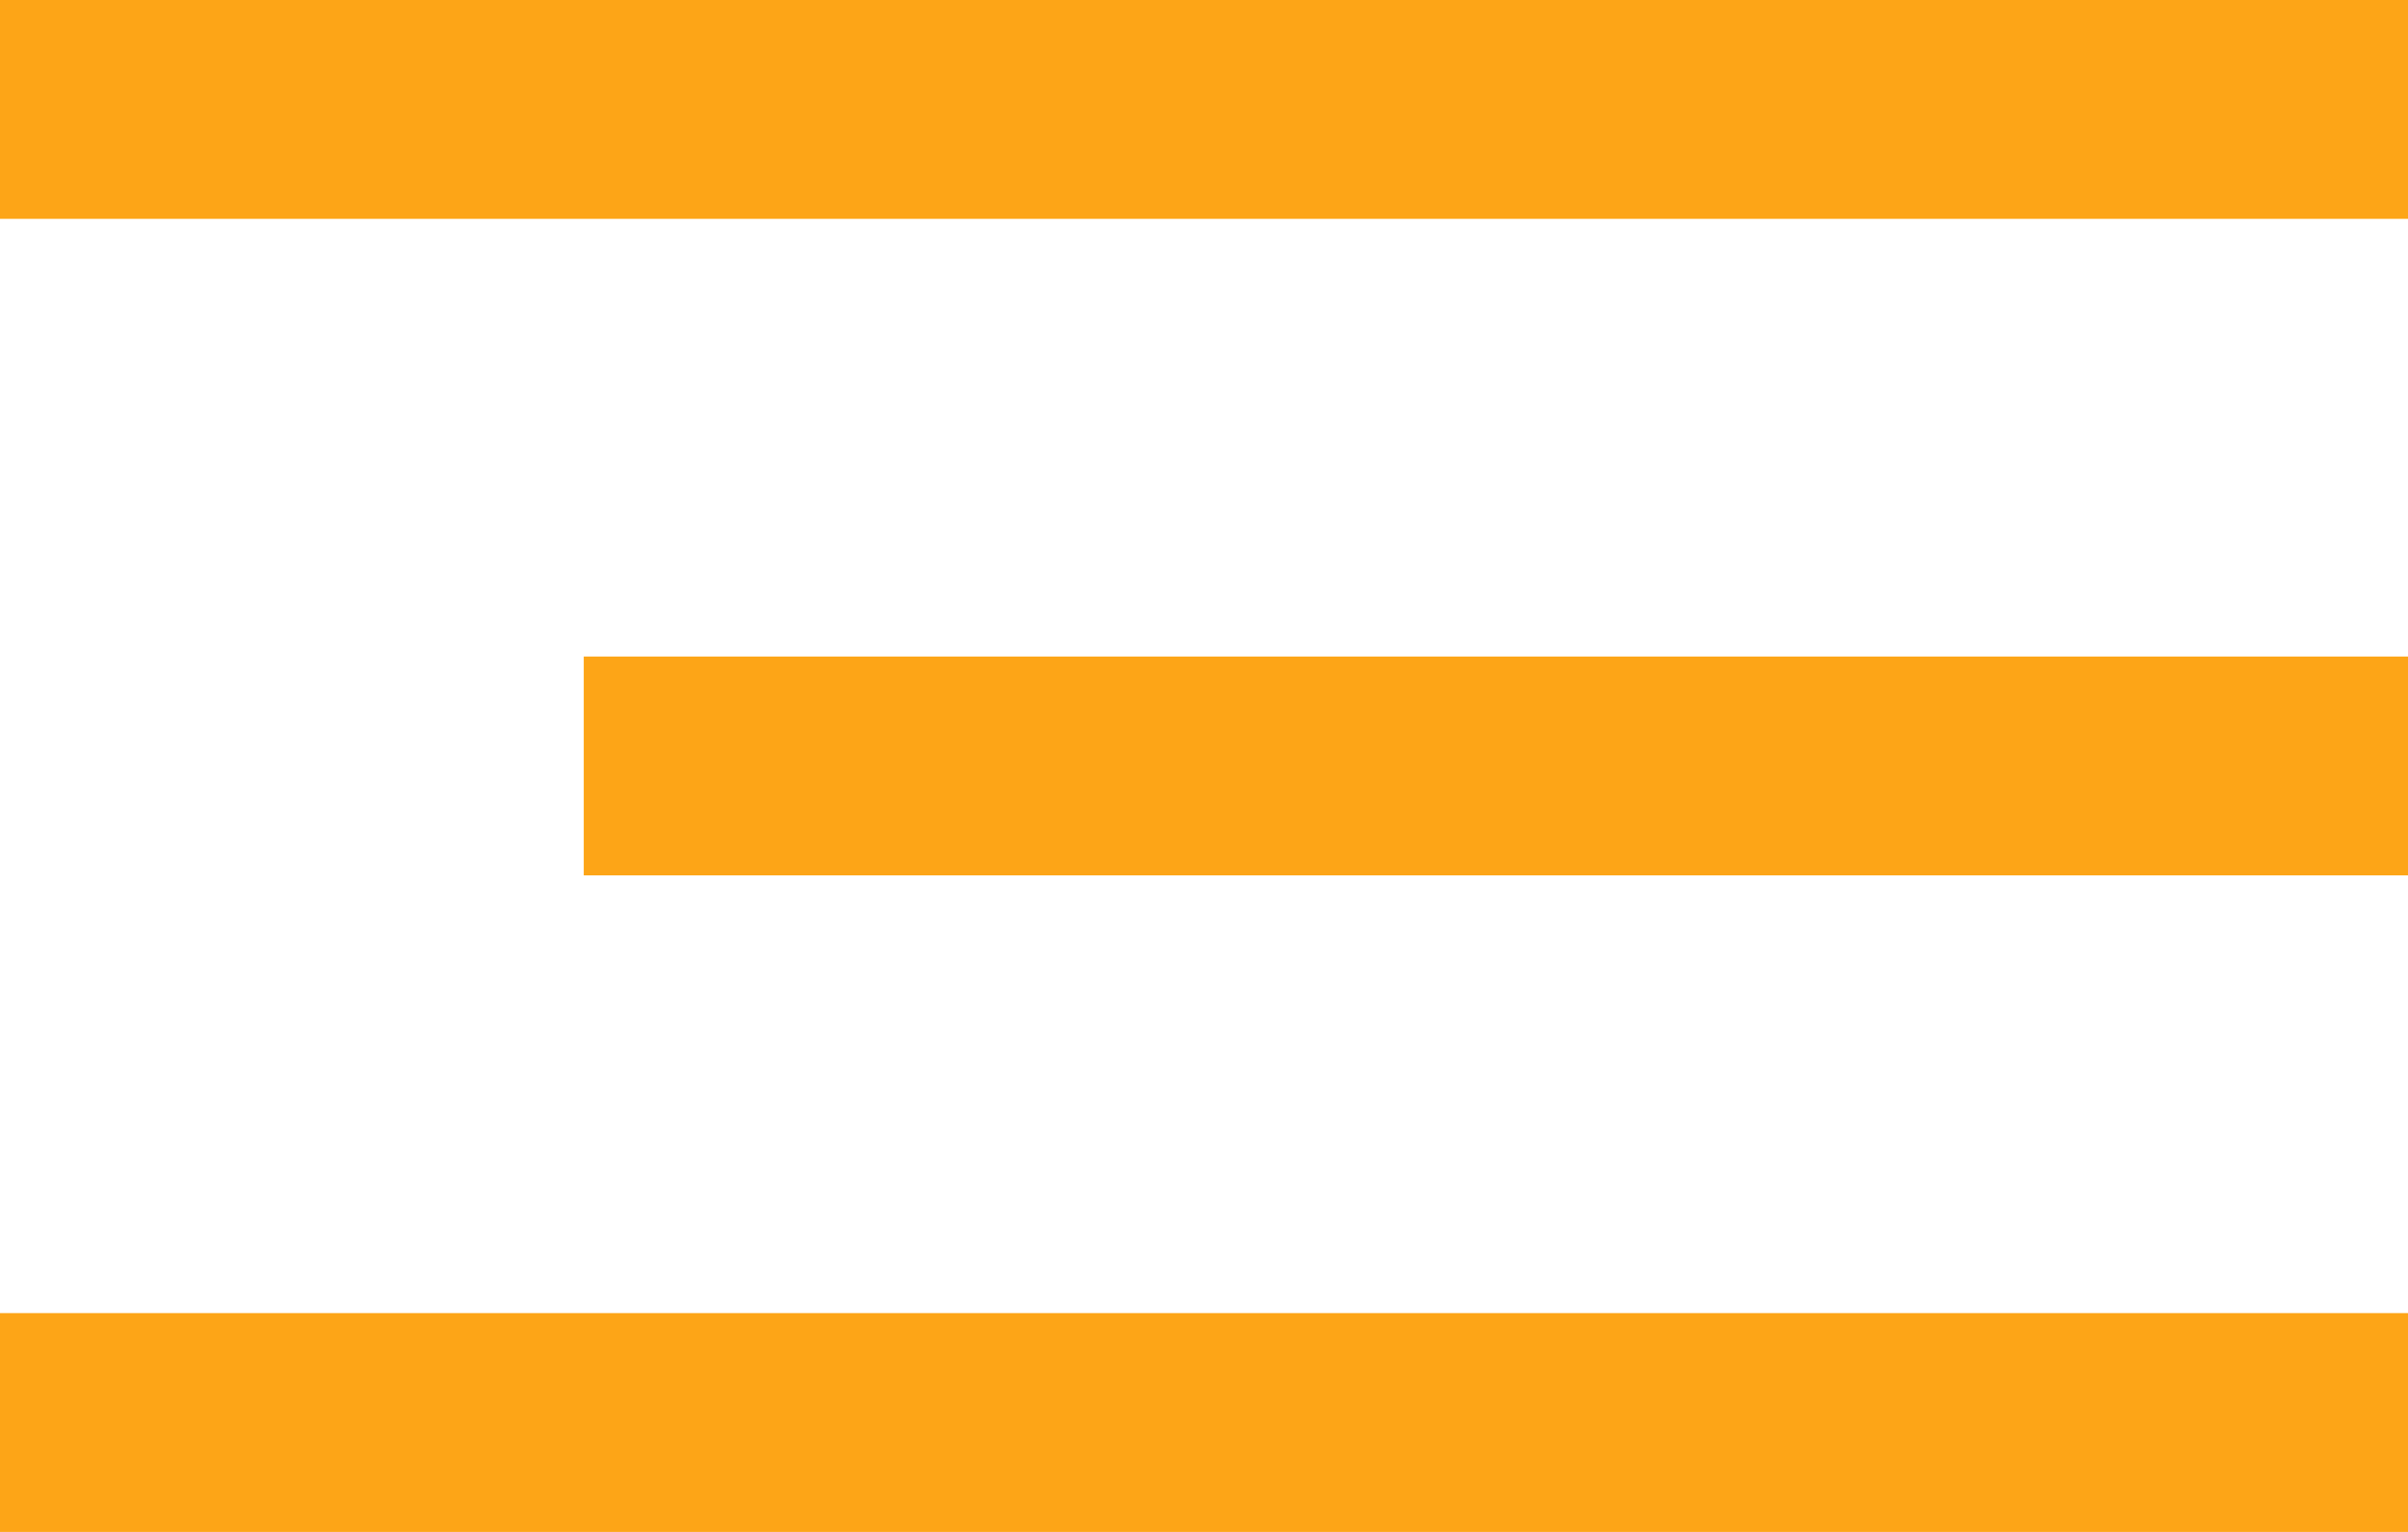
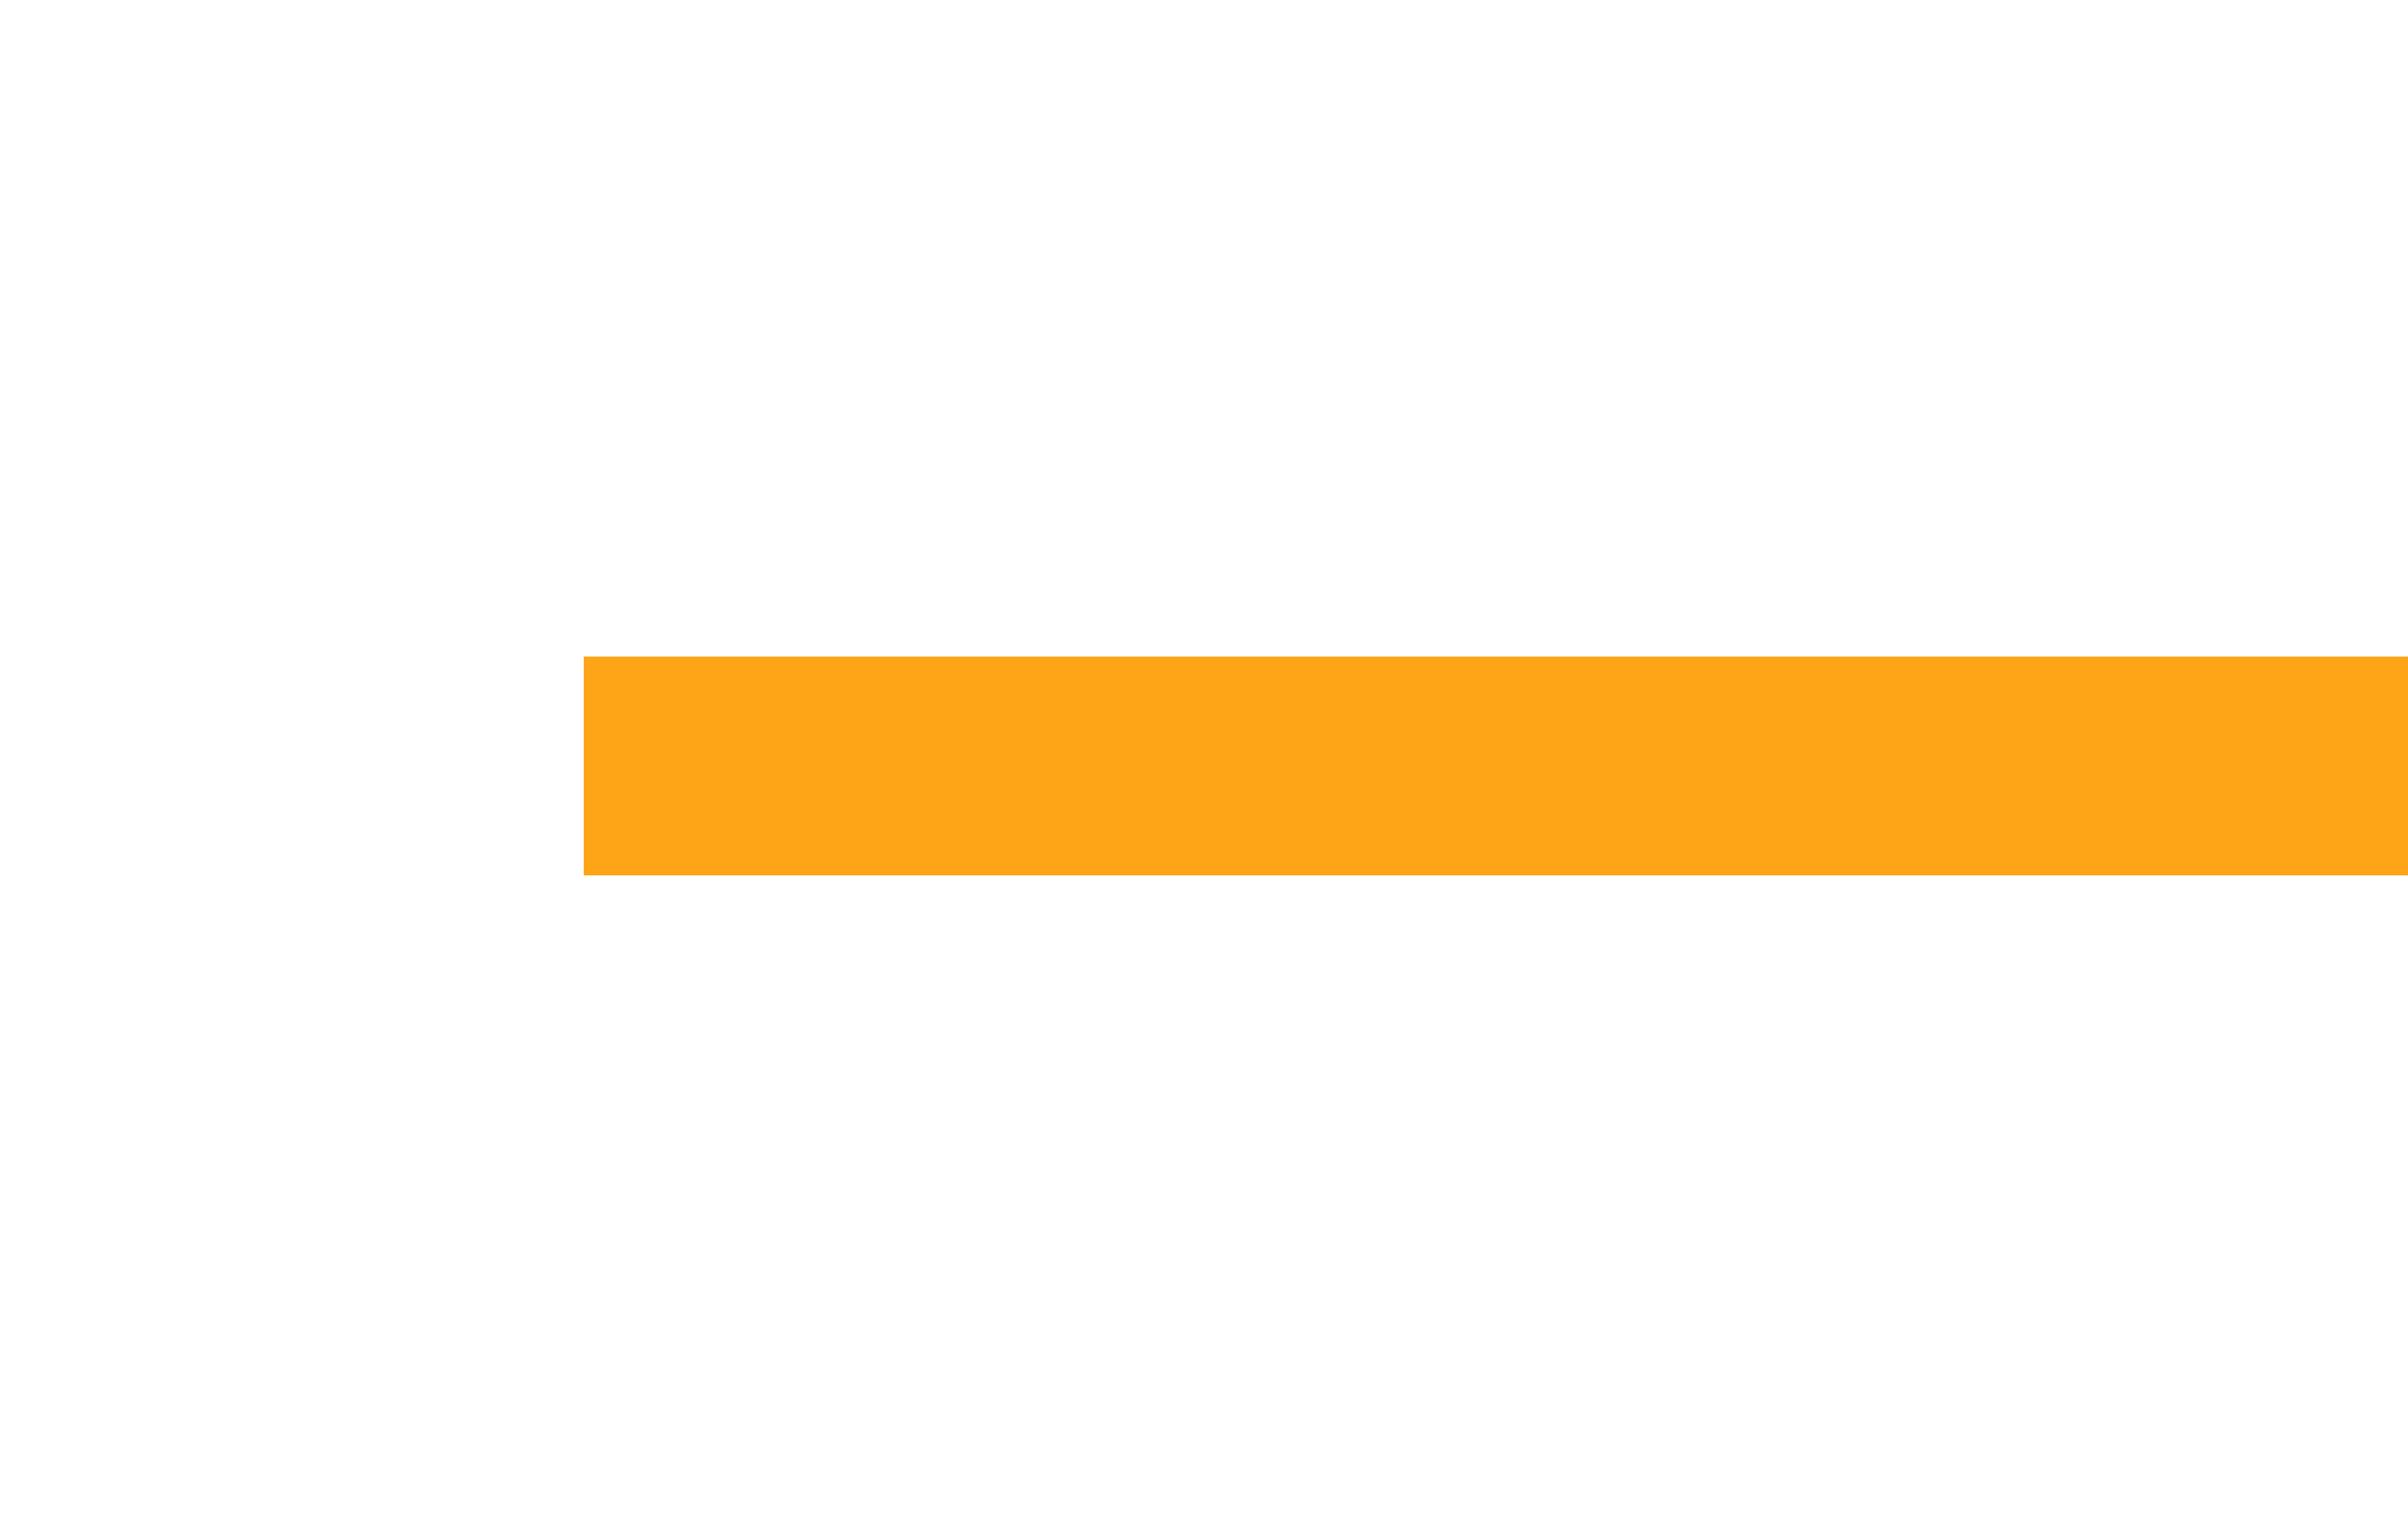
<svg xmlns="http://www.w3.org/2000/svg" width="33" height="21" viewBox="0 0 33 21" fill="none">
-   <path fill-rule="evenodd" clip-rule="evenodd" d="M33 3H0V0H33V3Z" fill="#FDA517" />
  <path fill-rule="evenodd" clip-rule="evenodd" d="M33 12H8V9H33V12Z" fill="#FDA517" />
-   <path fill-rule="evenodd" clip-rule="evenodd" d="M33 21H0V18H33V21Z" fill="#FDA517" />
+   <path fill-rule="evenodd" clip-rule="evenodd" d="M33 21V18H33V21Z" fill="#FDA517" />
</svg>